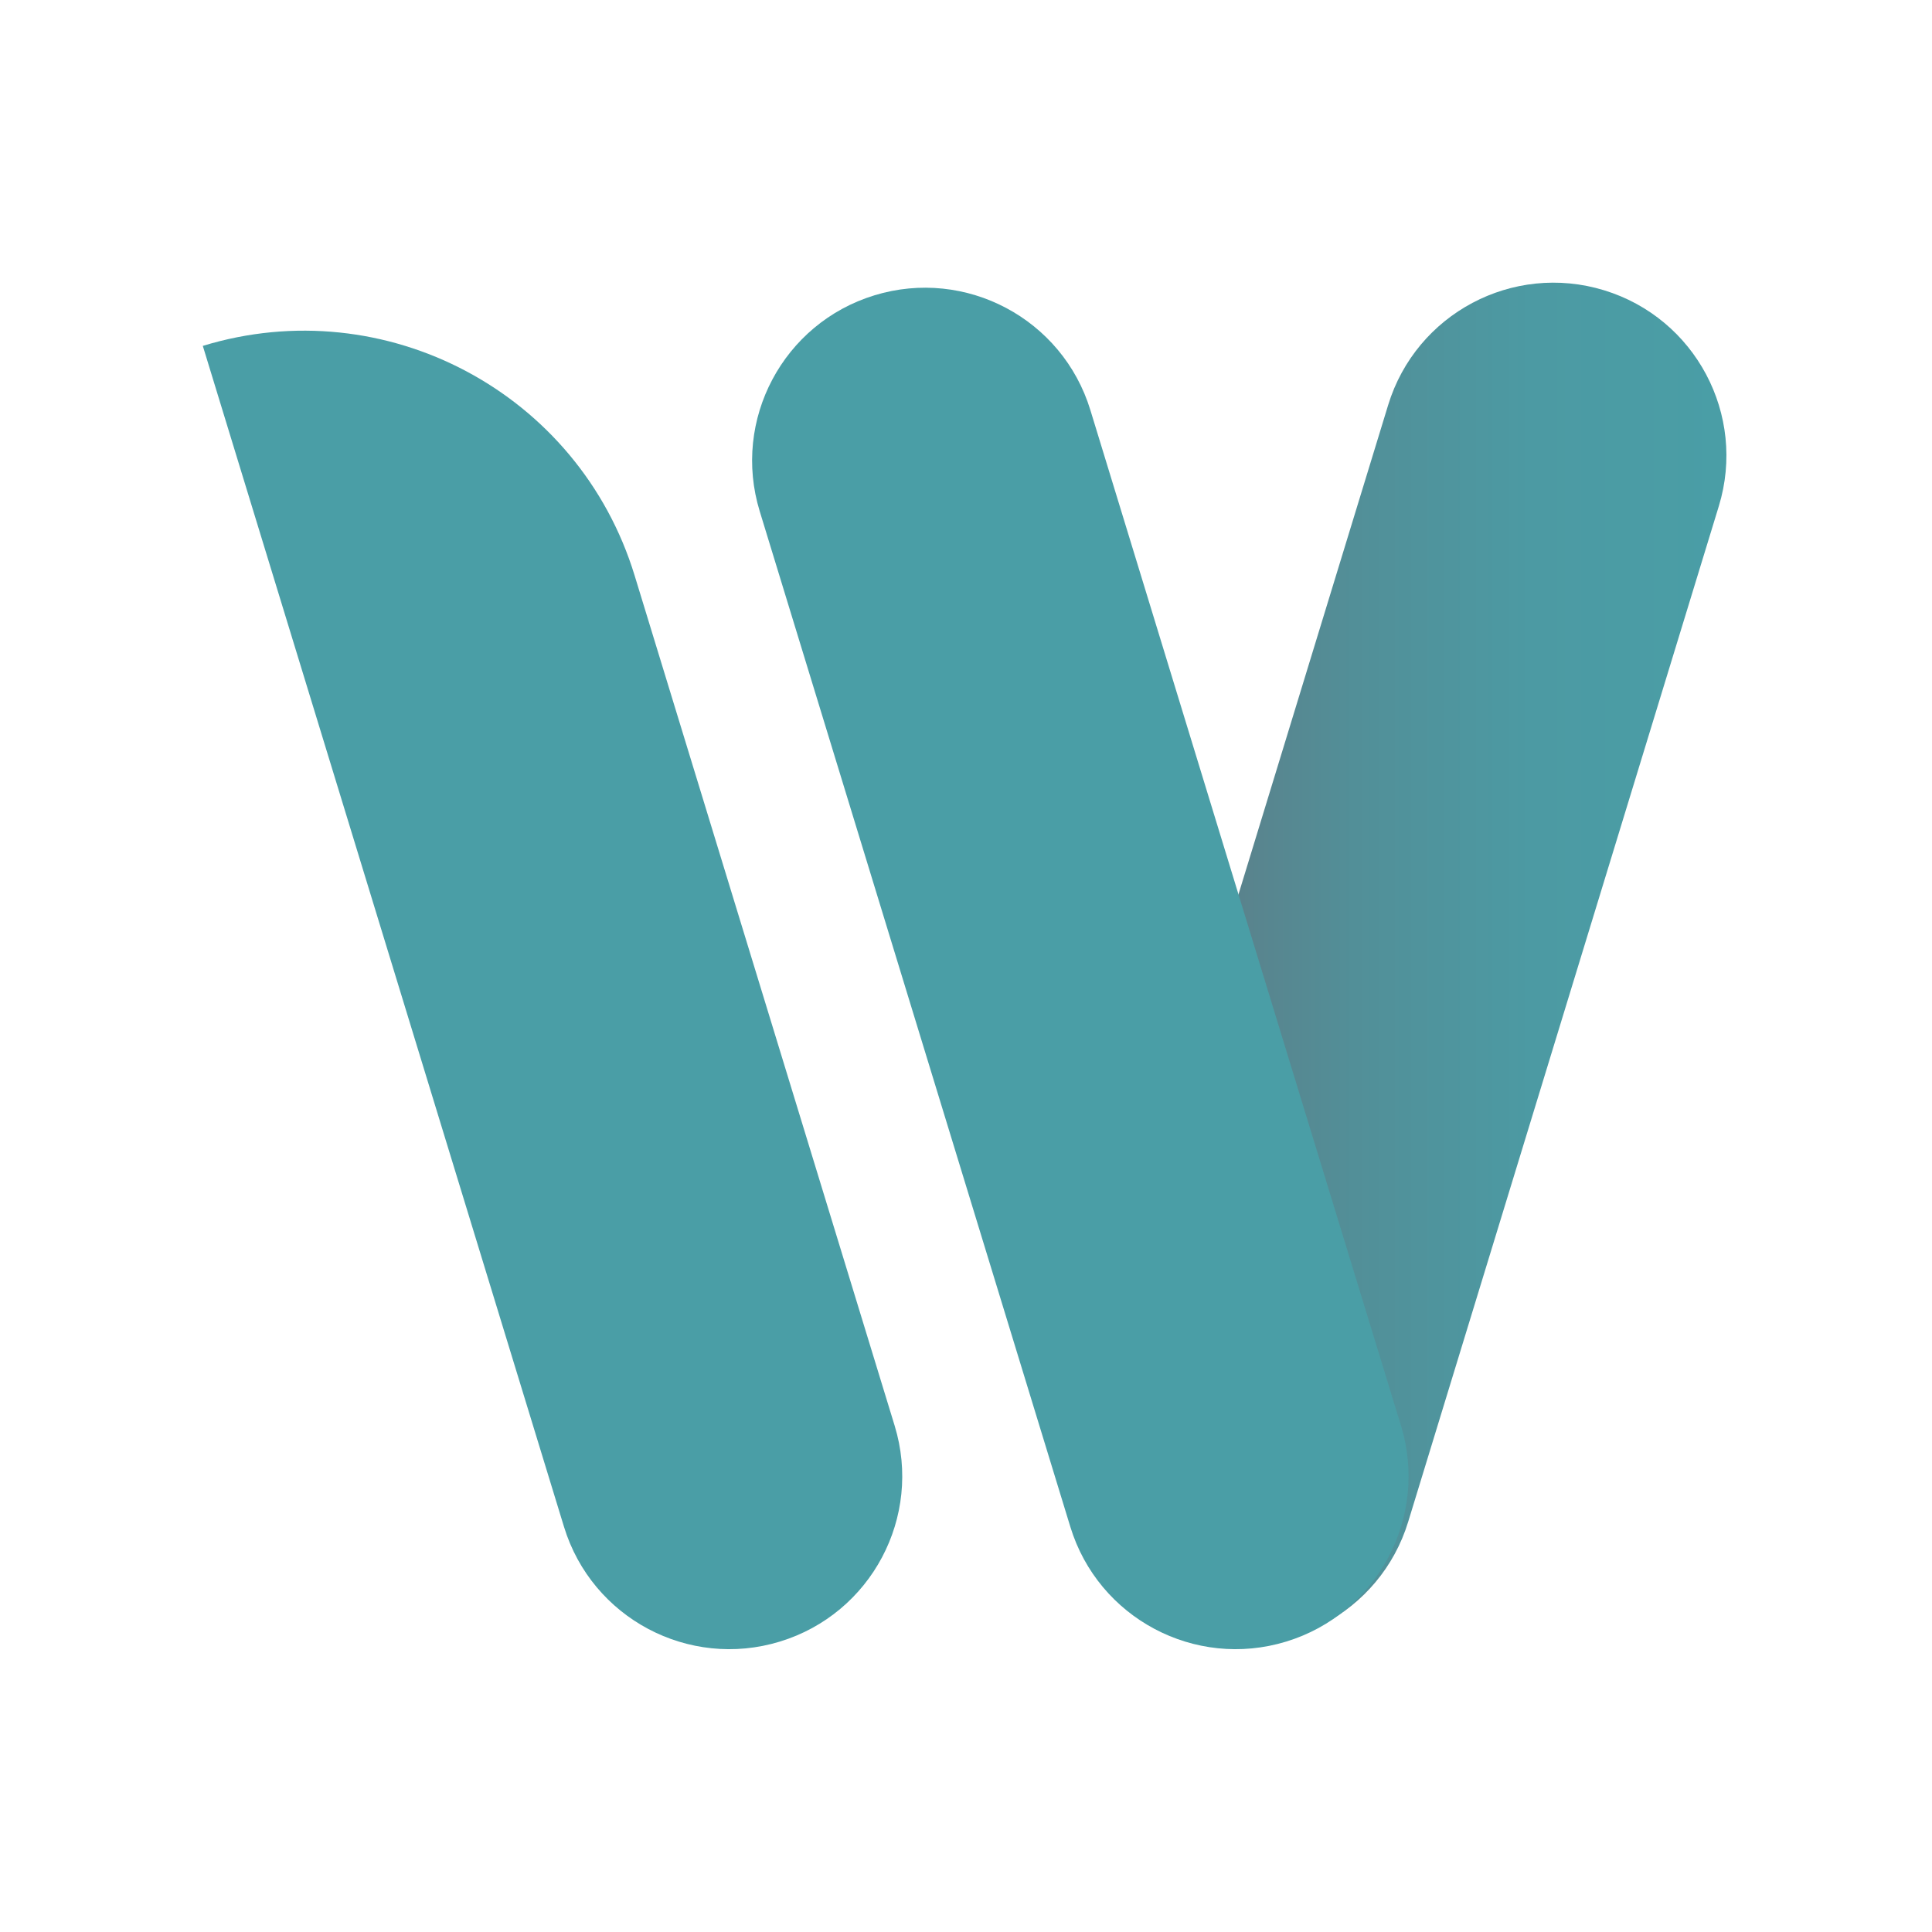
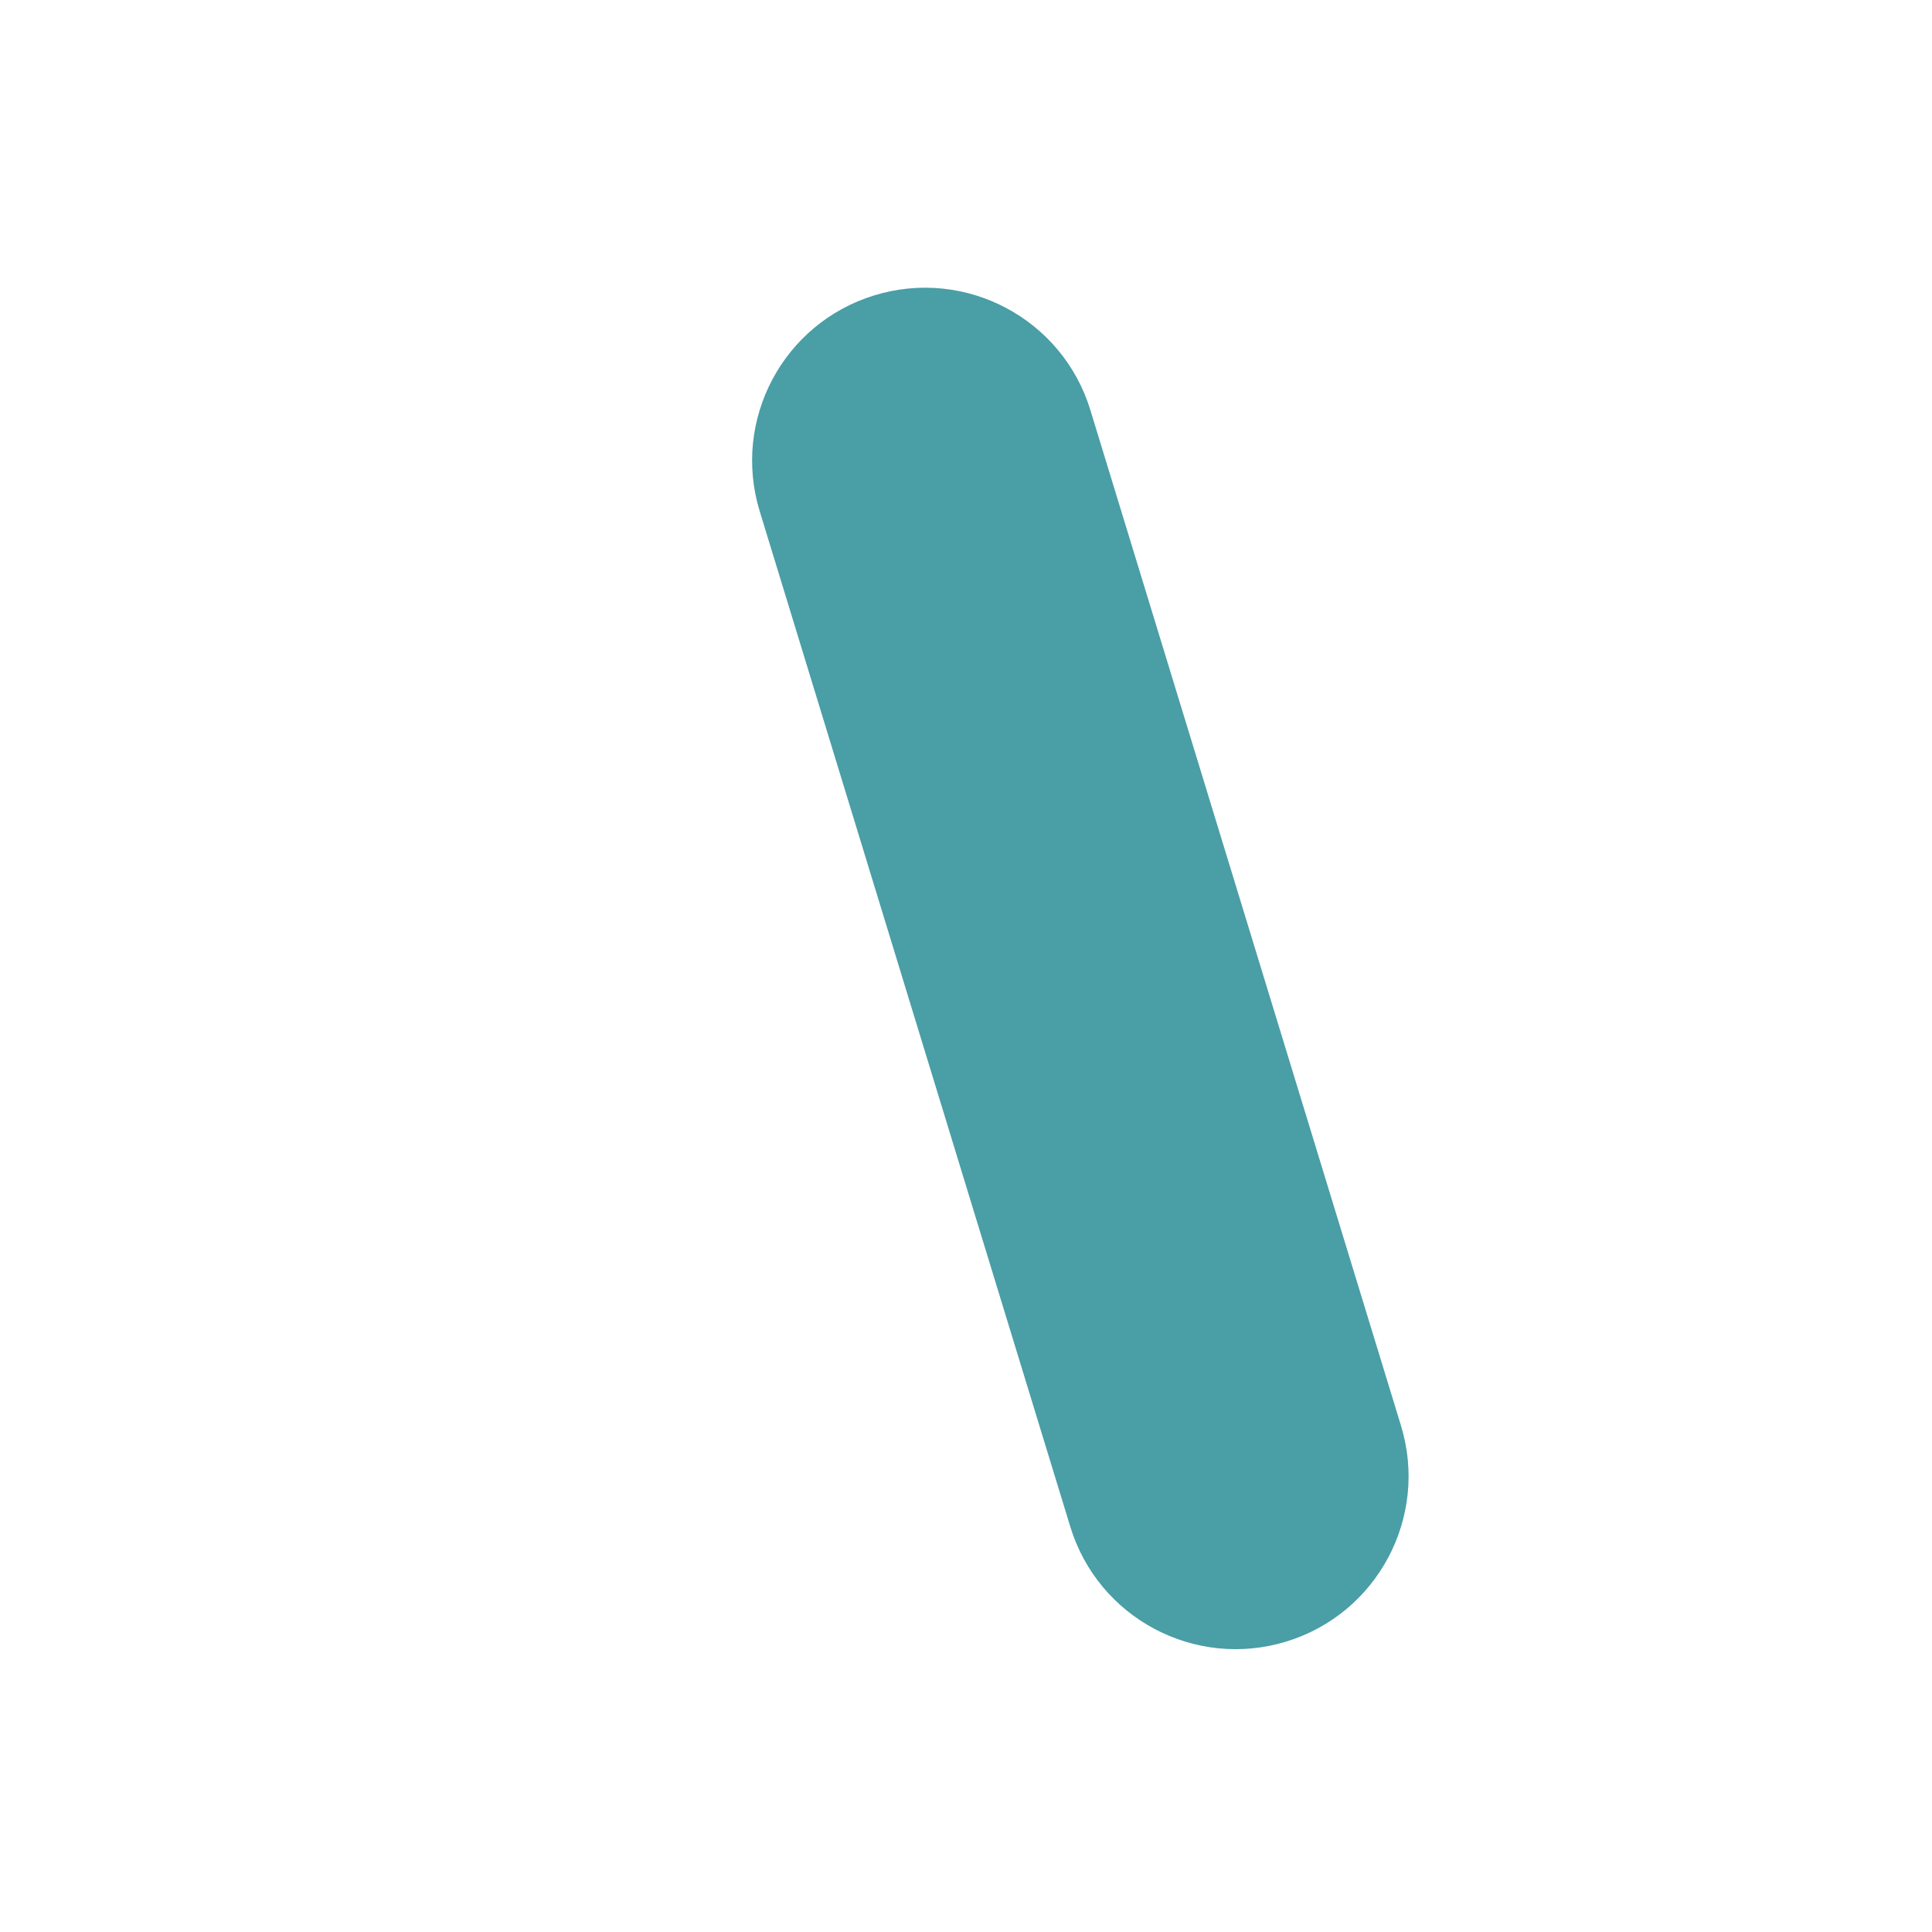
<svg xmlns="http://www.w3.org/2000/svg" data-bbox="113.37 158.009 851.711 763.893" viewBox="0 0 1080 1080" data-type="ugc">
  <g>
    <linearGradient y2="538.534" x2="965.077" y1="538.534" x1="598.091" gradientUnits="userSpaceOnUse" id="25b3c4ec-5a60-4211-97ff-3a8098a37fcb">
      <stop offset="0" stop-color="#666c77" />
      <stop offset=".172" stop-color="#5d7d87" />
      <stop offset=".433" stop-color="#528f98" />
      <stop offset=".705" stop-color="#4c9aa3" />
      <stop offset="1" stop-color="#4a9ea6" />
    </linearGradient>
-     <path d="M666.5 914.82c51.04 15.61 105.08-13.11 120.69-64.15l173.64-567.72c15.61-51.04-13.11-105.08-64.15-120.69-51.04-15.61-105.08 13.11-120.69 64.15L602.34 794.13c-15.61 51.04 13.11 105.08 64.16 120.69z" fill="url(#25b3c4ec-5a60-4211-97ff-3a8098a37fcb)" />
-     <path d="M435.97 917.65c-51.04 15.61-105.08-13.11-120.69-64.15L113.37 193.35c102.08-31.22 210.15 26.22 241.37 128.31l145.37 475.3c15.62 51.04-13.1 105.08-64.14 120.69z" fill="#4a9ea6" />
-     <path d="M719.01 917.65c-51.04 15.61-105.08-13.11-120.69-64.15L424.68 285.77c-15.61-51.04 13.11-105.08 64.15-120.69 51.04-15.61 105.08 13.11 120.69 64.15l173.64 567.72c15.61 51.05-13.11 105.09-64.15 120.7z" fill="#4a9ea6" />
+     <path d="M719.01 917.65c-51.04 15.61-105.08-13.11-120.69-64.15L424.68 285.77c-15.61-51.04 13.11-105.08 64.15-120.69 51.04-15.61 105.08 13.11 120.69 64.15l173.64 567.72c15.61 51.05-13.11 105.09-64.15 120.7" fill="#4a9ea6" />
  </g>
</svg>